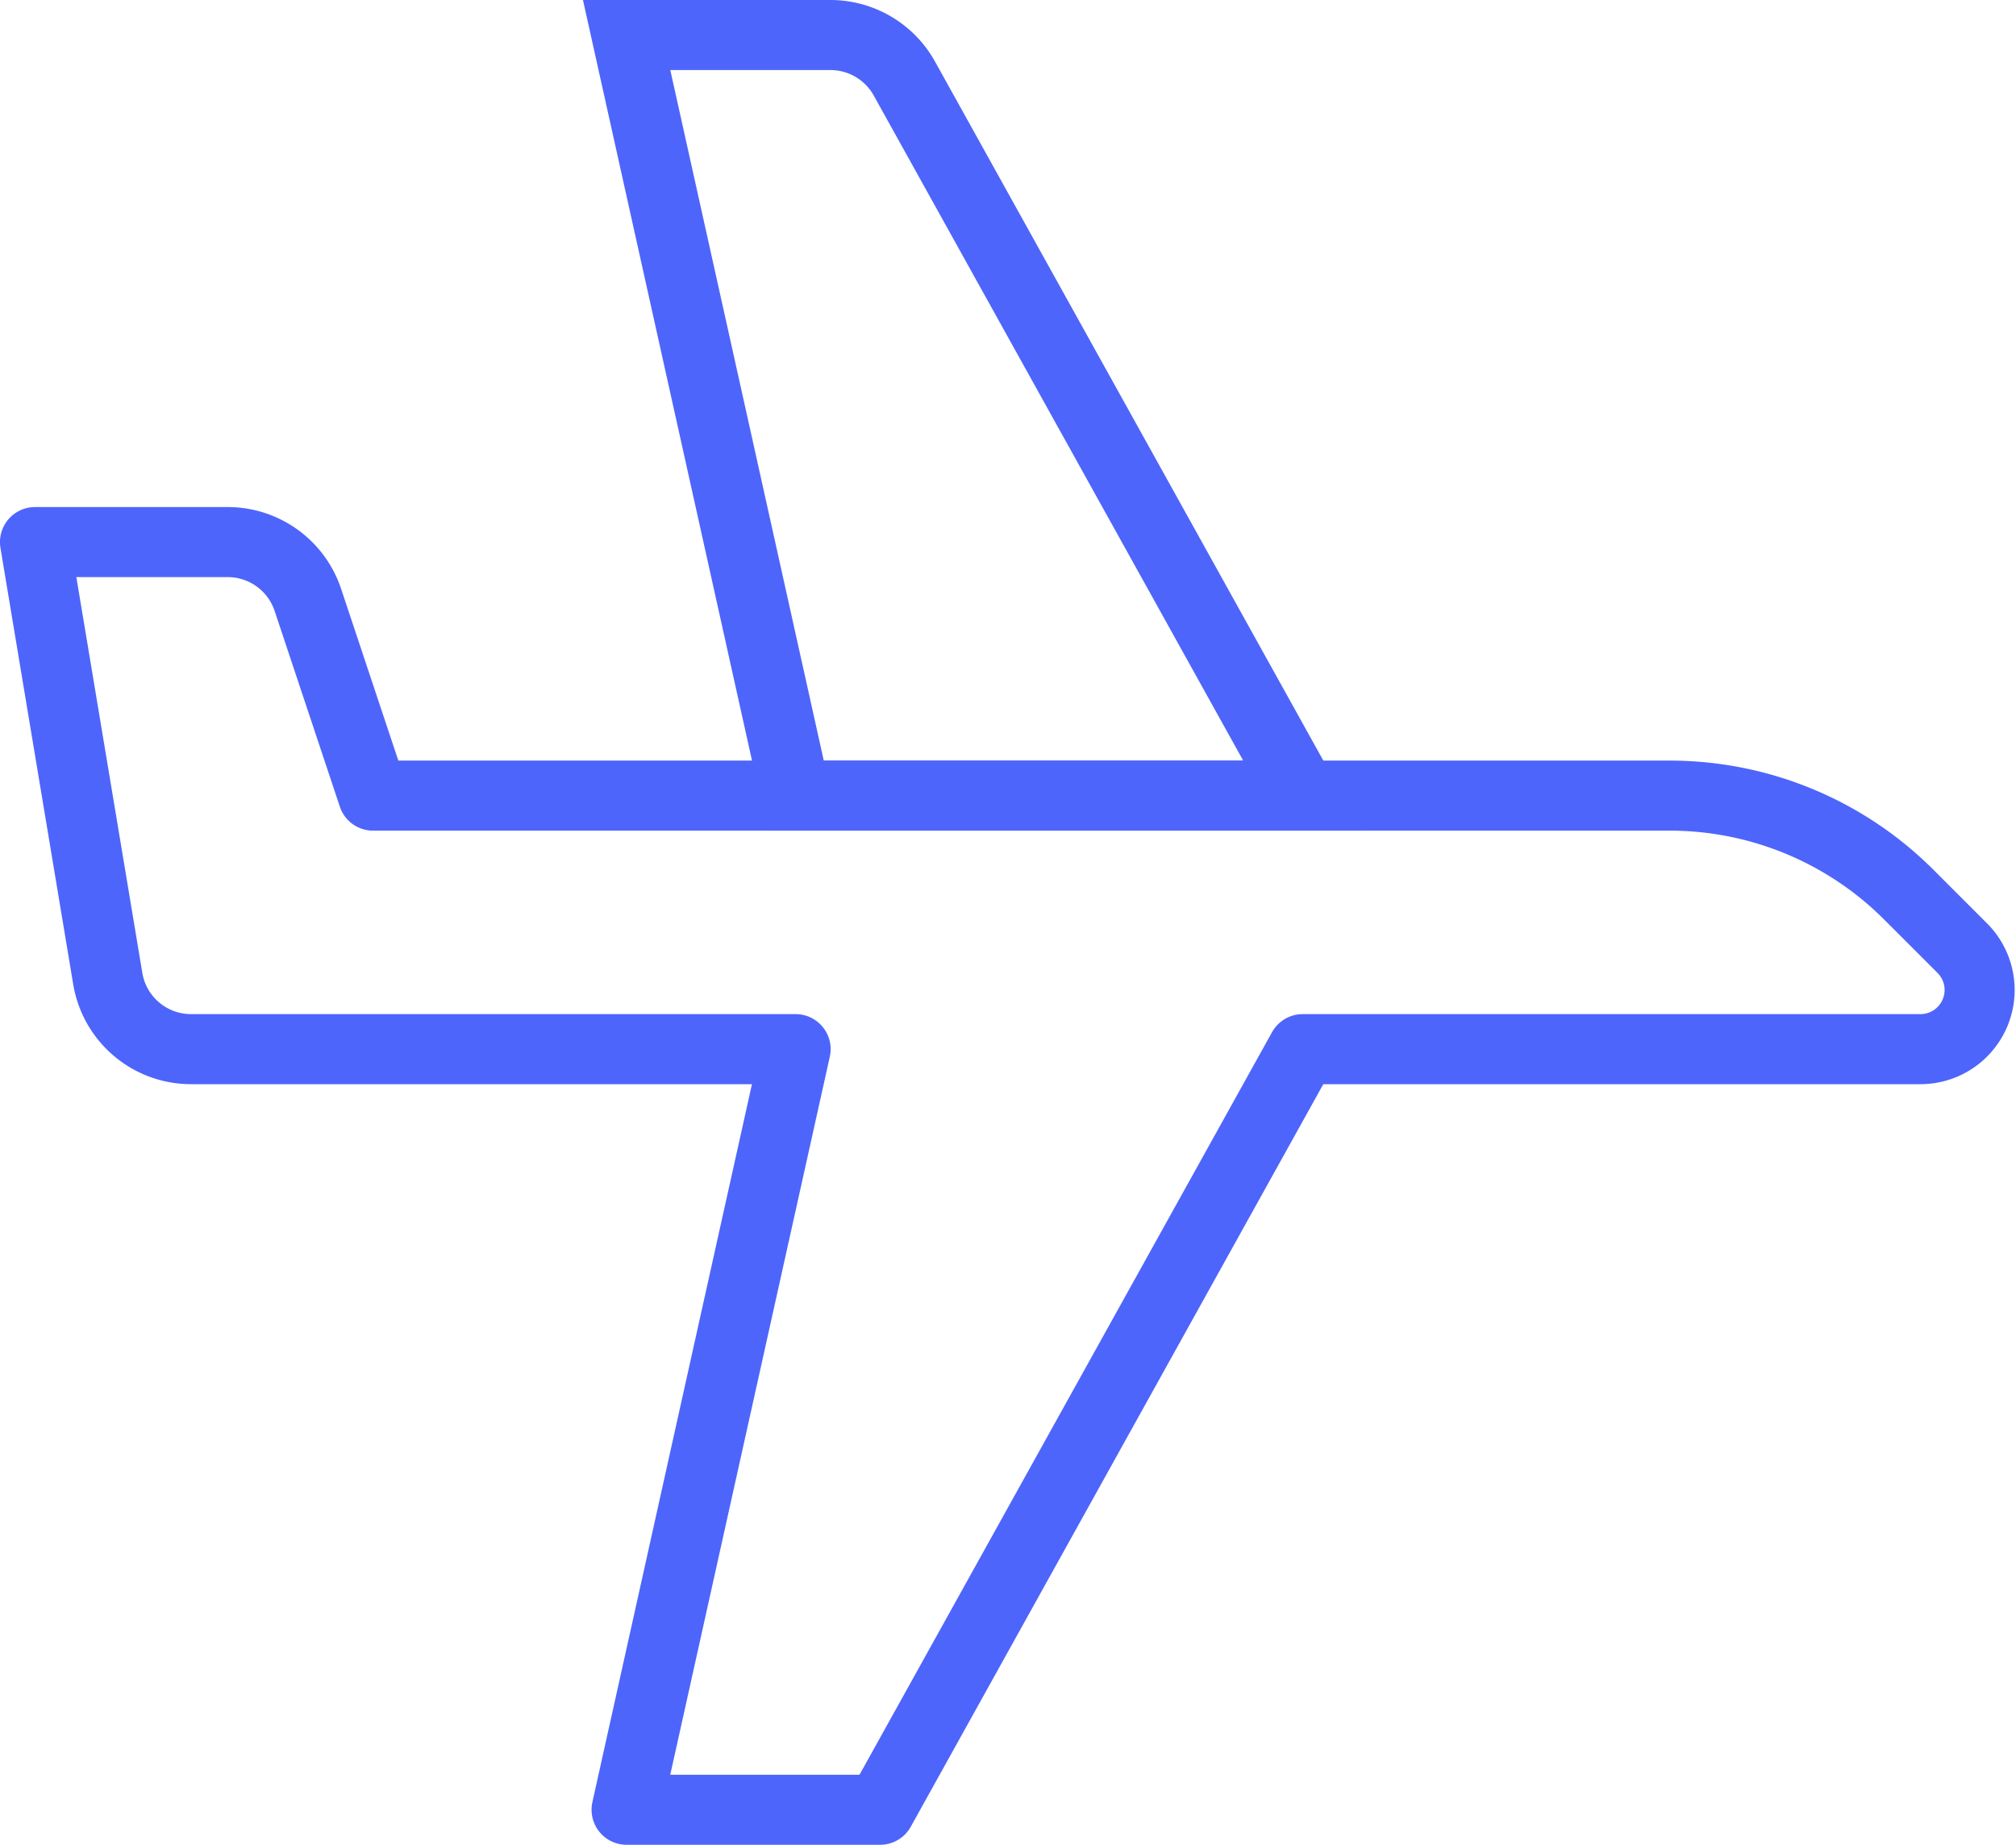
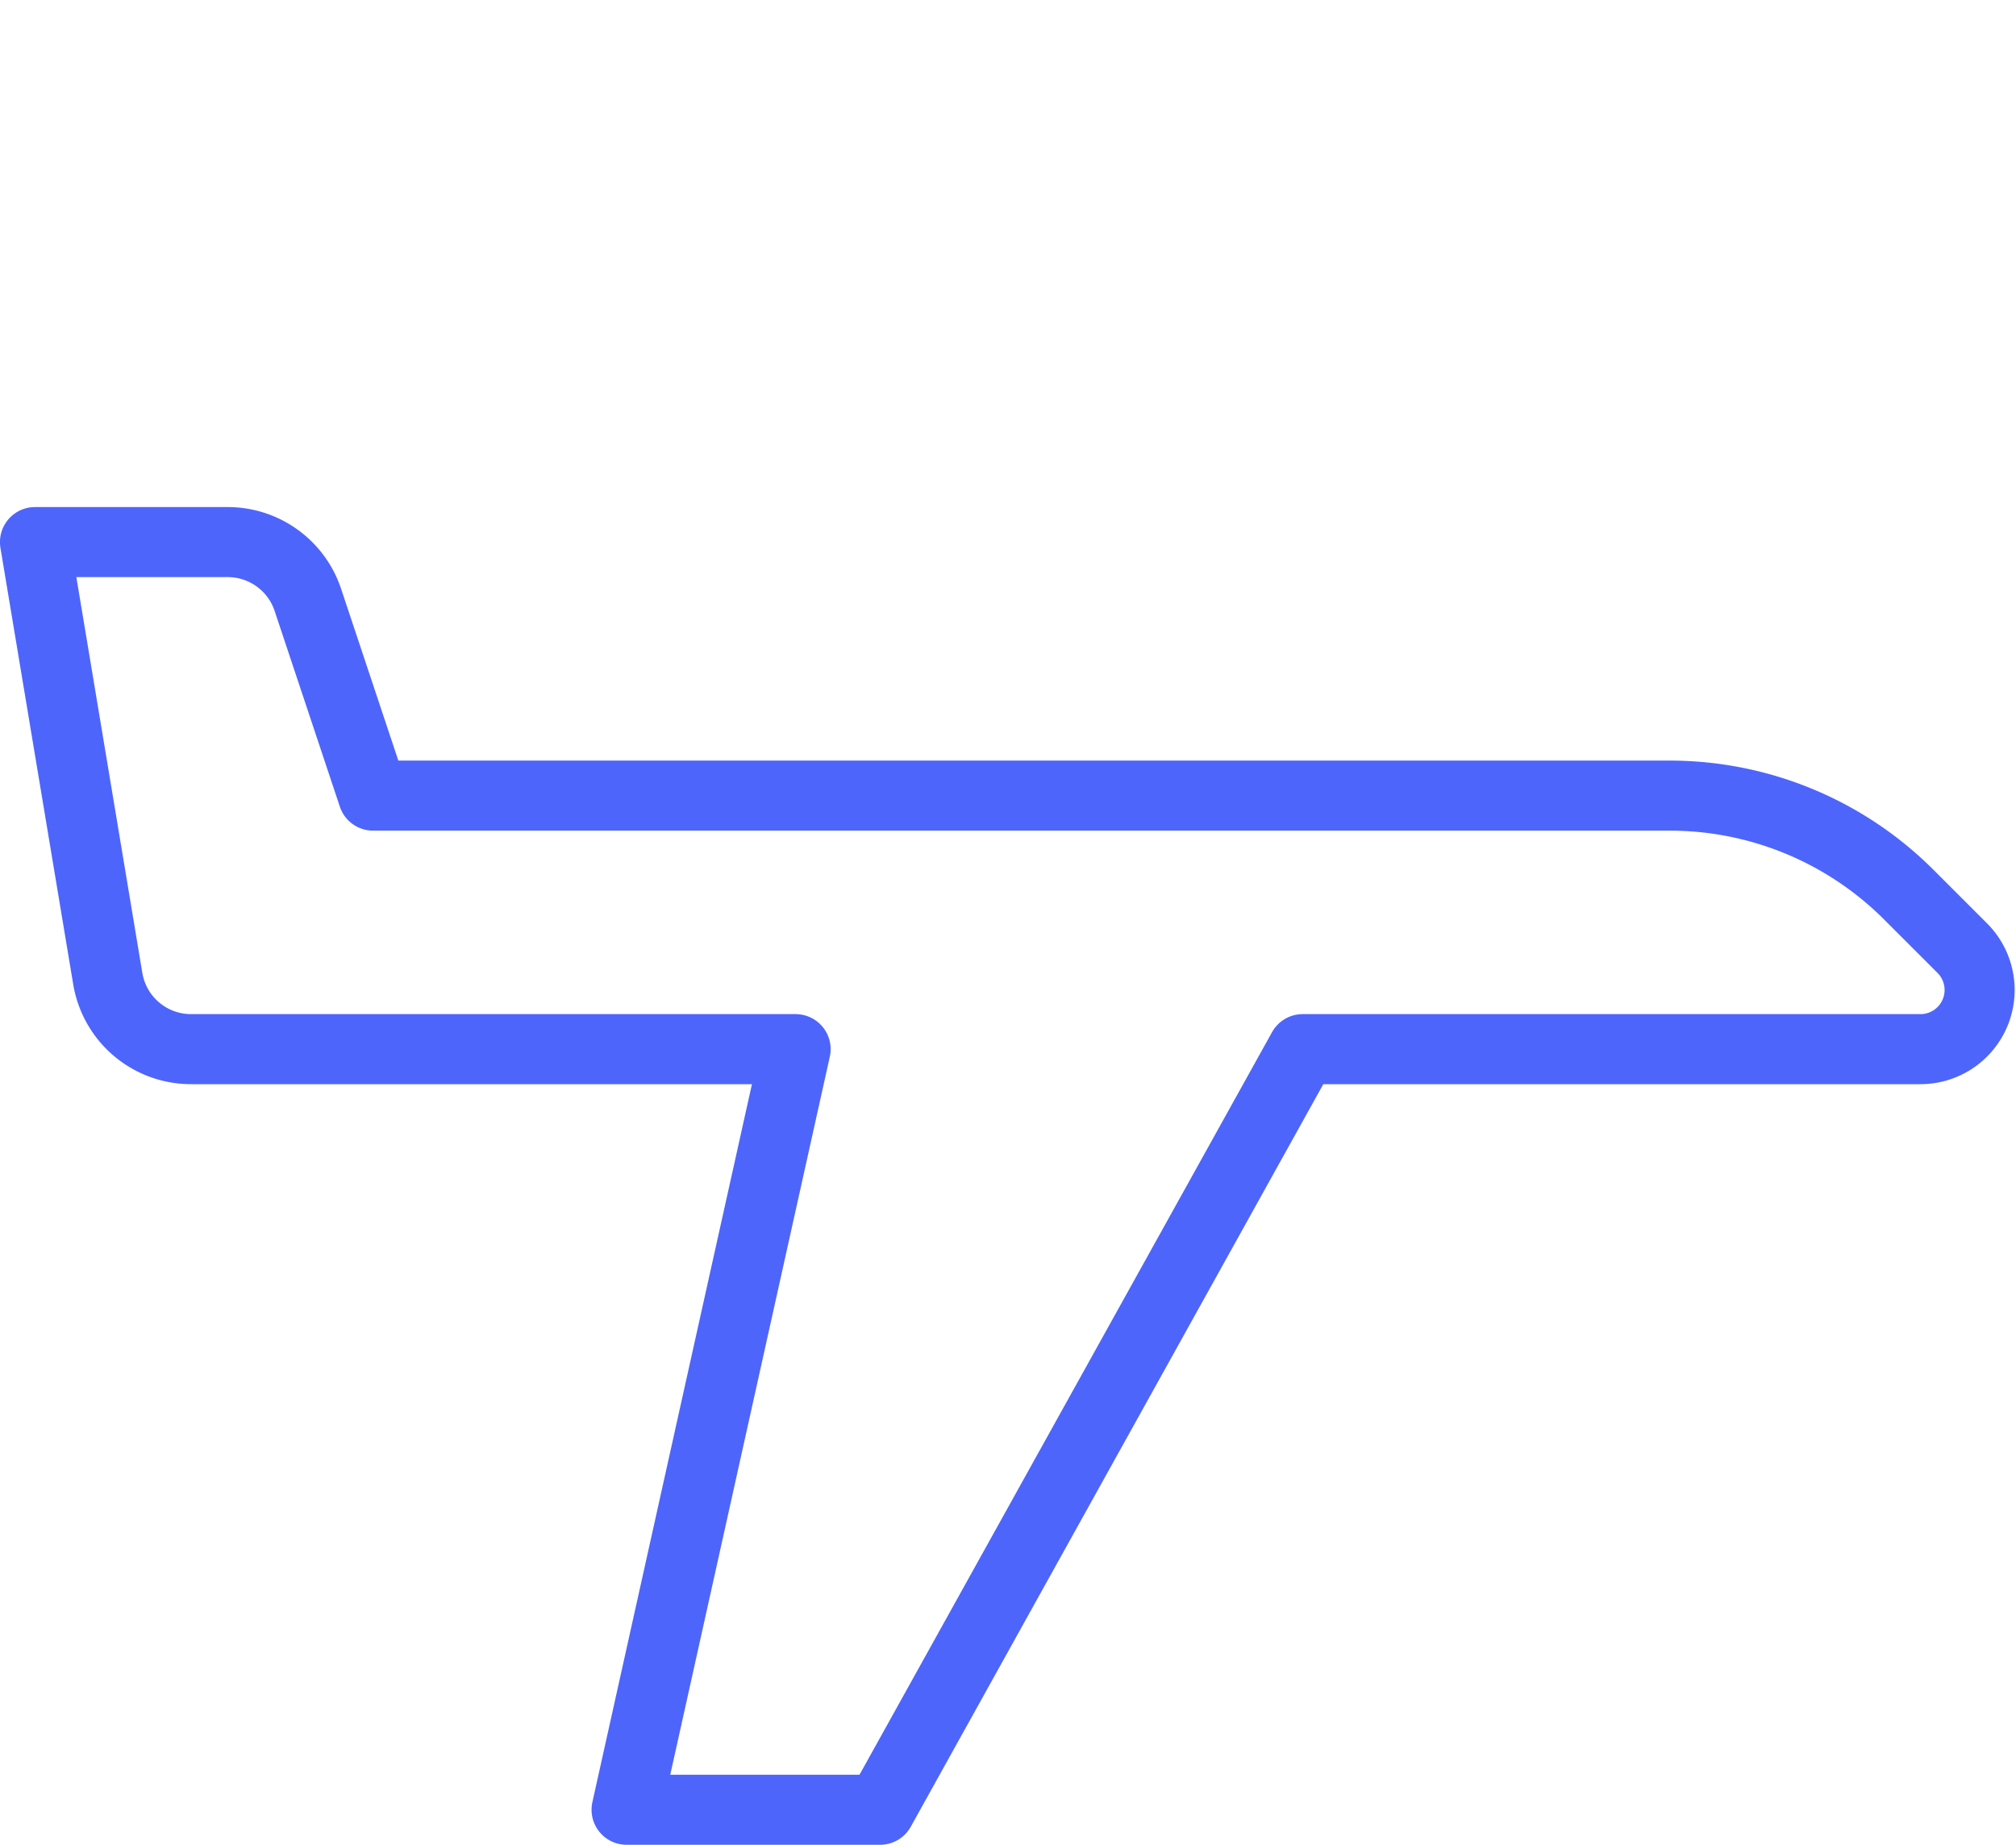
<svg xmlns="http://www.w3.org/2000/svg" width="57.553" height="52.666" viewBox="0 0 57.553 52.666">
  <g fill="none" stroke="#4e65fb" stroke-linecap="round" stroke-width="2">
    <path d="M47.669 22.714H10.651l-1.862-5.588a2.411 2.411 0 00-2.29-1.65h-5.5l2.077 12.459a2.41 2.41 0 002.379 2.017h17.258l-4.825 21.714h7.238l12.063-21.714h17.637a1.689 1.689 0 001.194-2.883l-1.527-1.527a9.65 9.65 0 00-6.824-2.828z" stroke-linejoin="round" />
-     <path d="M22.715 22.714L17.889 1h5.819a2.416 2.416 0 012.109 1.24L37.19 22.714z" stroke-miterlimit="10" />
  </g>
</svg>